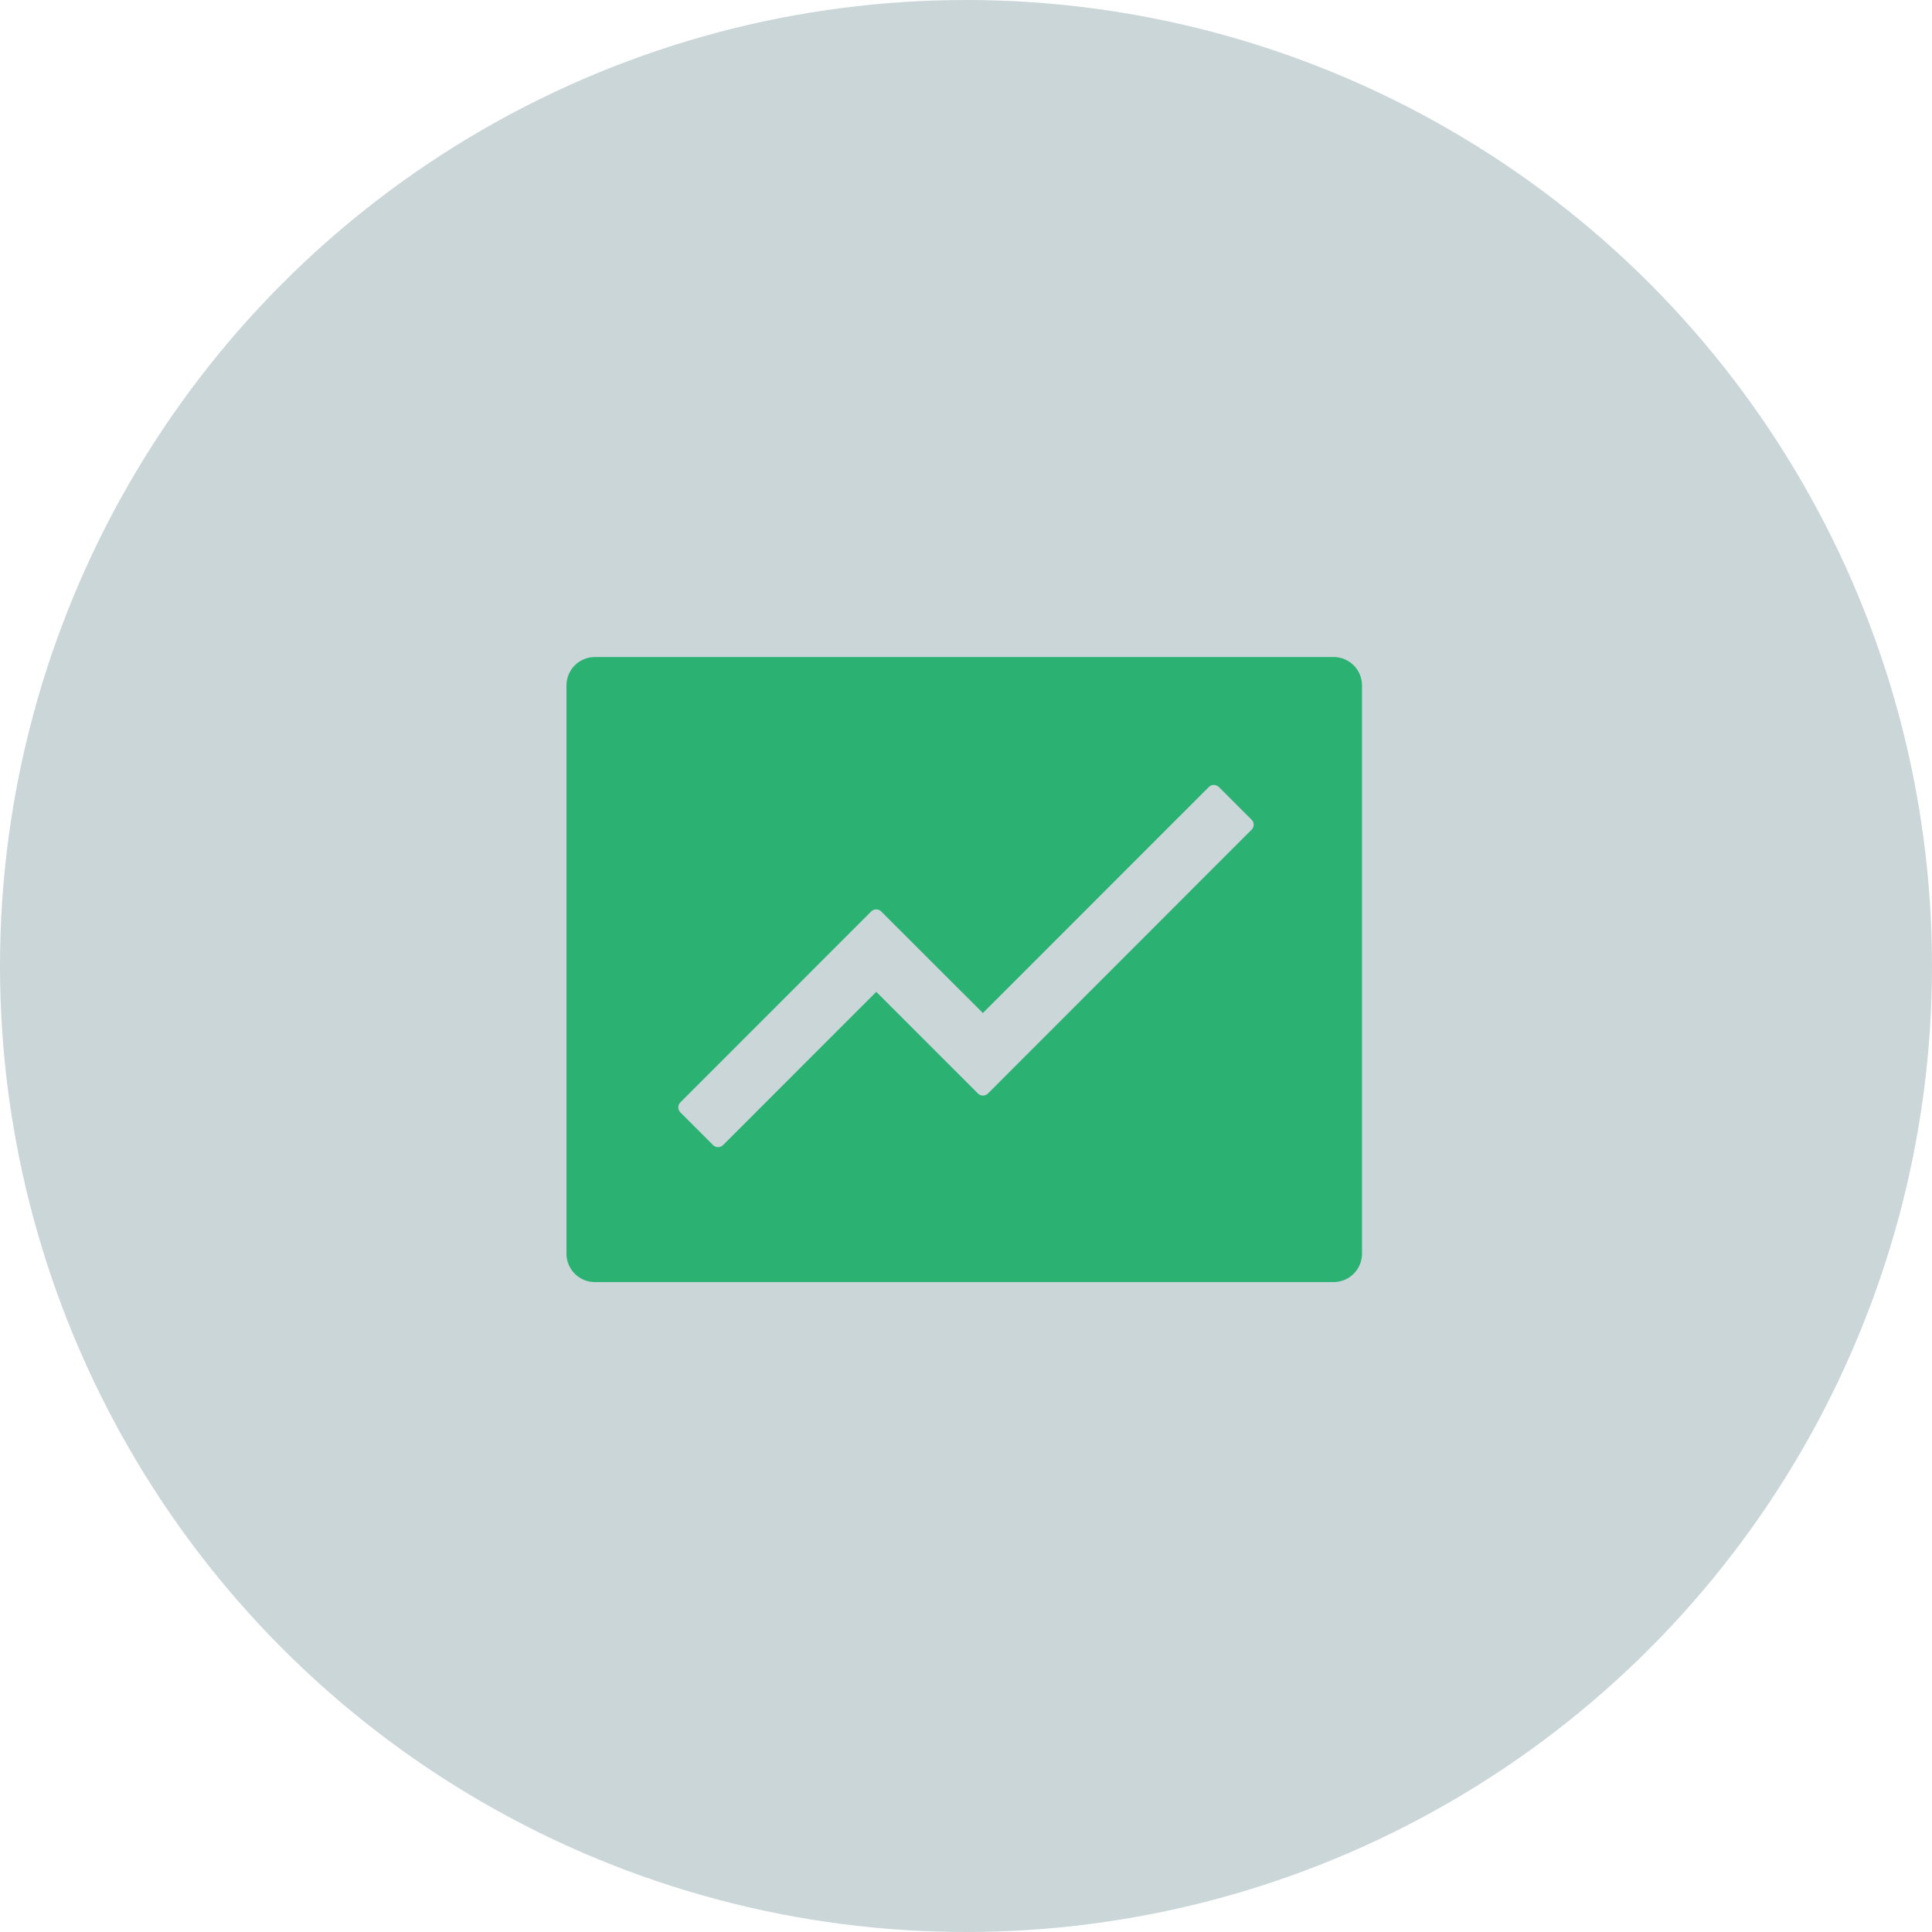
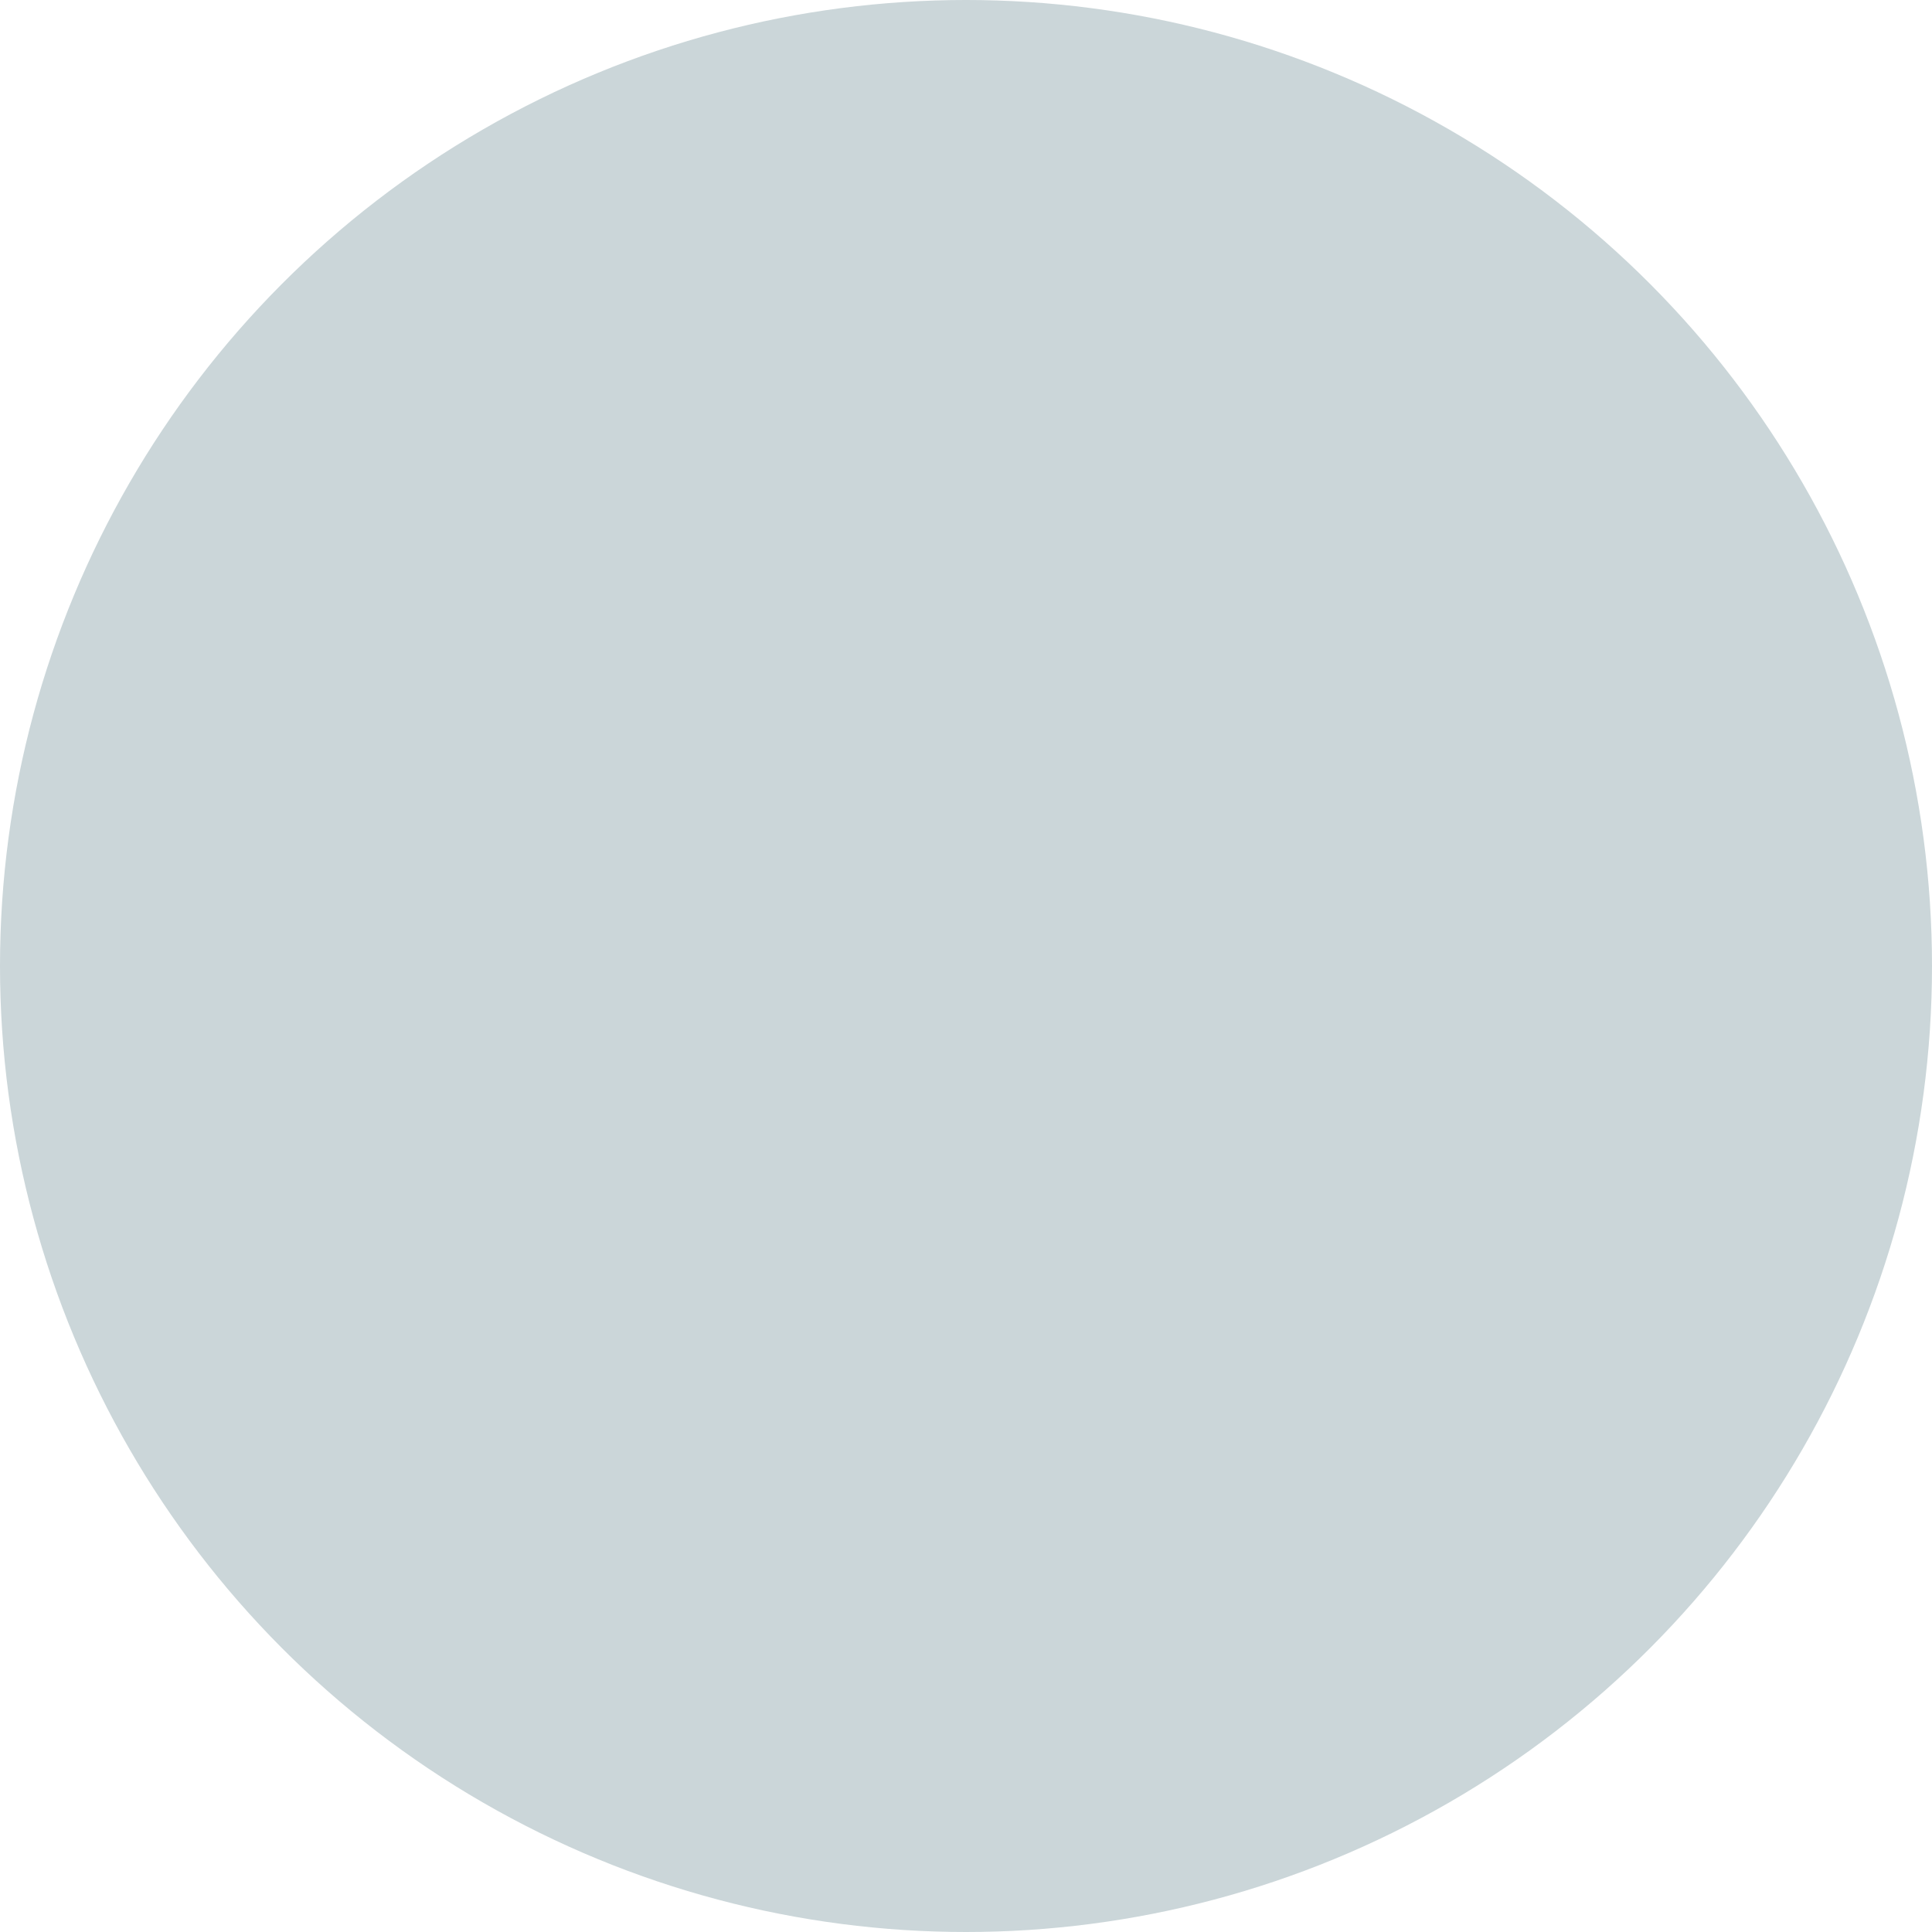
<svg xmlns="http://www.w3.org/2000/svg" width="68" height="68" viewBox="0 0 68 68" fill="none">
  <circle cx="34" cy="34" r="34" fill="#CBD6D9" />
-   <path d="M46.938 23.125H20.938C20.384 23.125 19.938 23.572 19.938 24.125V44.125C19.938 44.678 20.384 45.125 20.938 45.125H46.938C47.491 45.125 47.938 44.678 47.938 44.125V24.125C47.938 23.572 47.491 23.125 46.938 23.125ZM44.053 29.2L34.772 38.487C34.725 38.534 34.661 38.56 34.595 38.56C34.529 38.56 34.466 38.534 34.419 38.487L30.841 34.909L25.45 40.303C25.403 40.35 25.34 40.376 25.273 40.376C25.207 40.376 25.144 40.35 25.097 40.303L23.947 39.153C23.9 39.106 23.874 39.043 23.874 38.977C23.874 38.91 23.9 38.847 23.947 38.8L30.663 32.081C30.759 31.984 30.919 31.984 31.016 32.081L34.594 35.656L42.547 27.7C42.644 27.603 42.803 27.603 42.9 27.7L44.05 28.85C44.15 28.944 44.15 29.103 44.053 29.2V29.2Z" fill="#2BB273" />
</svg>